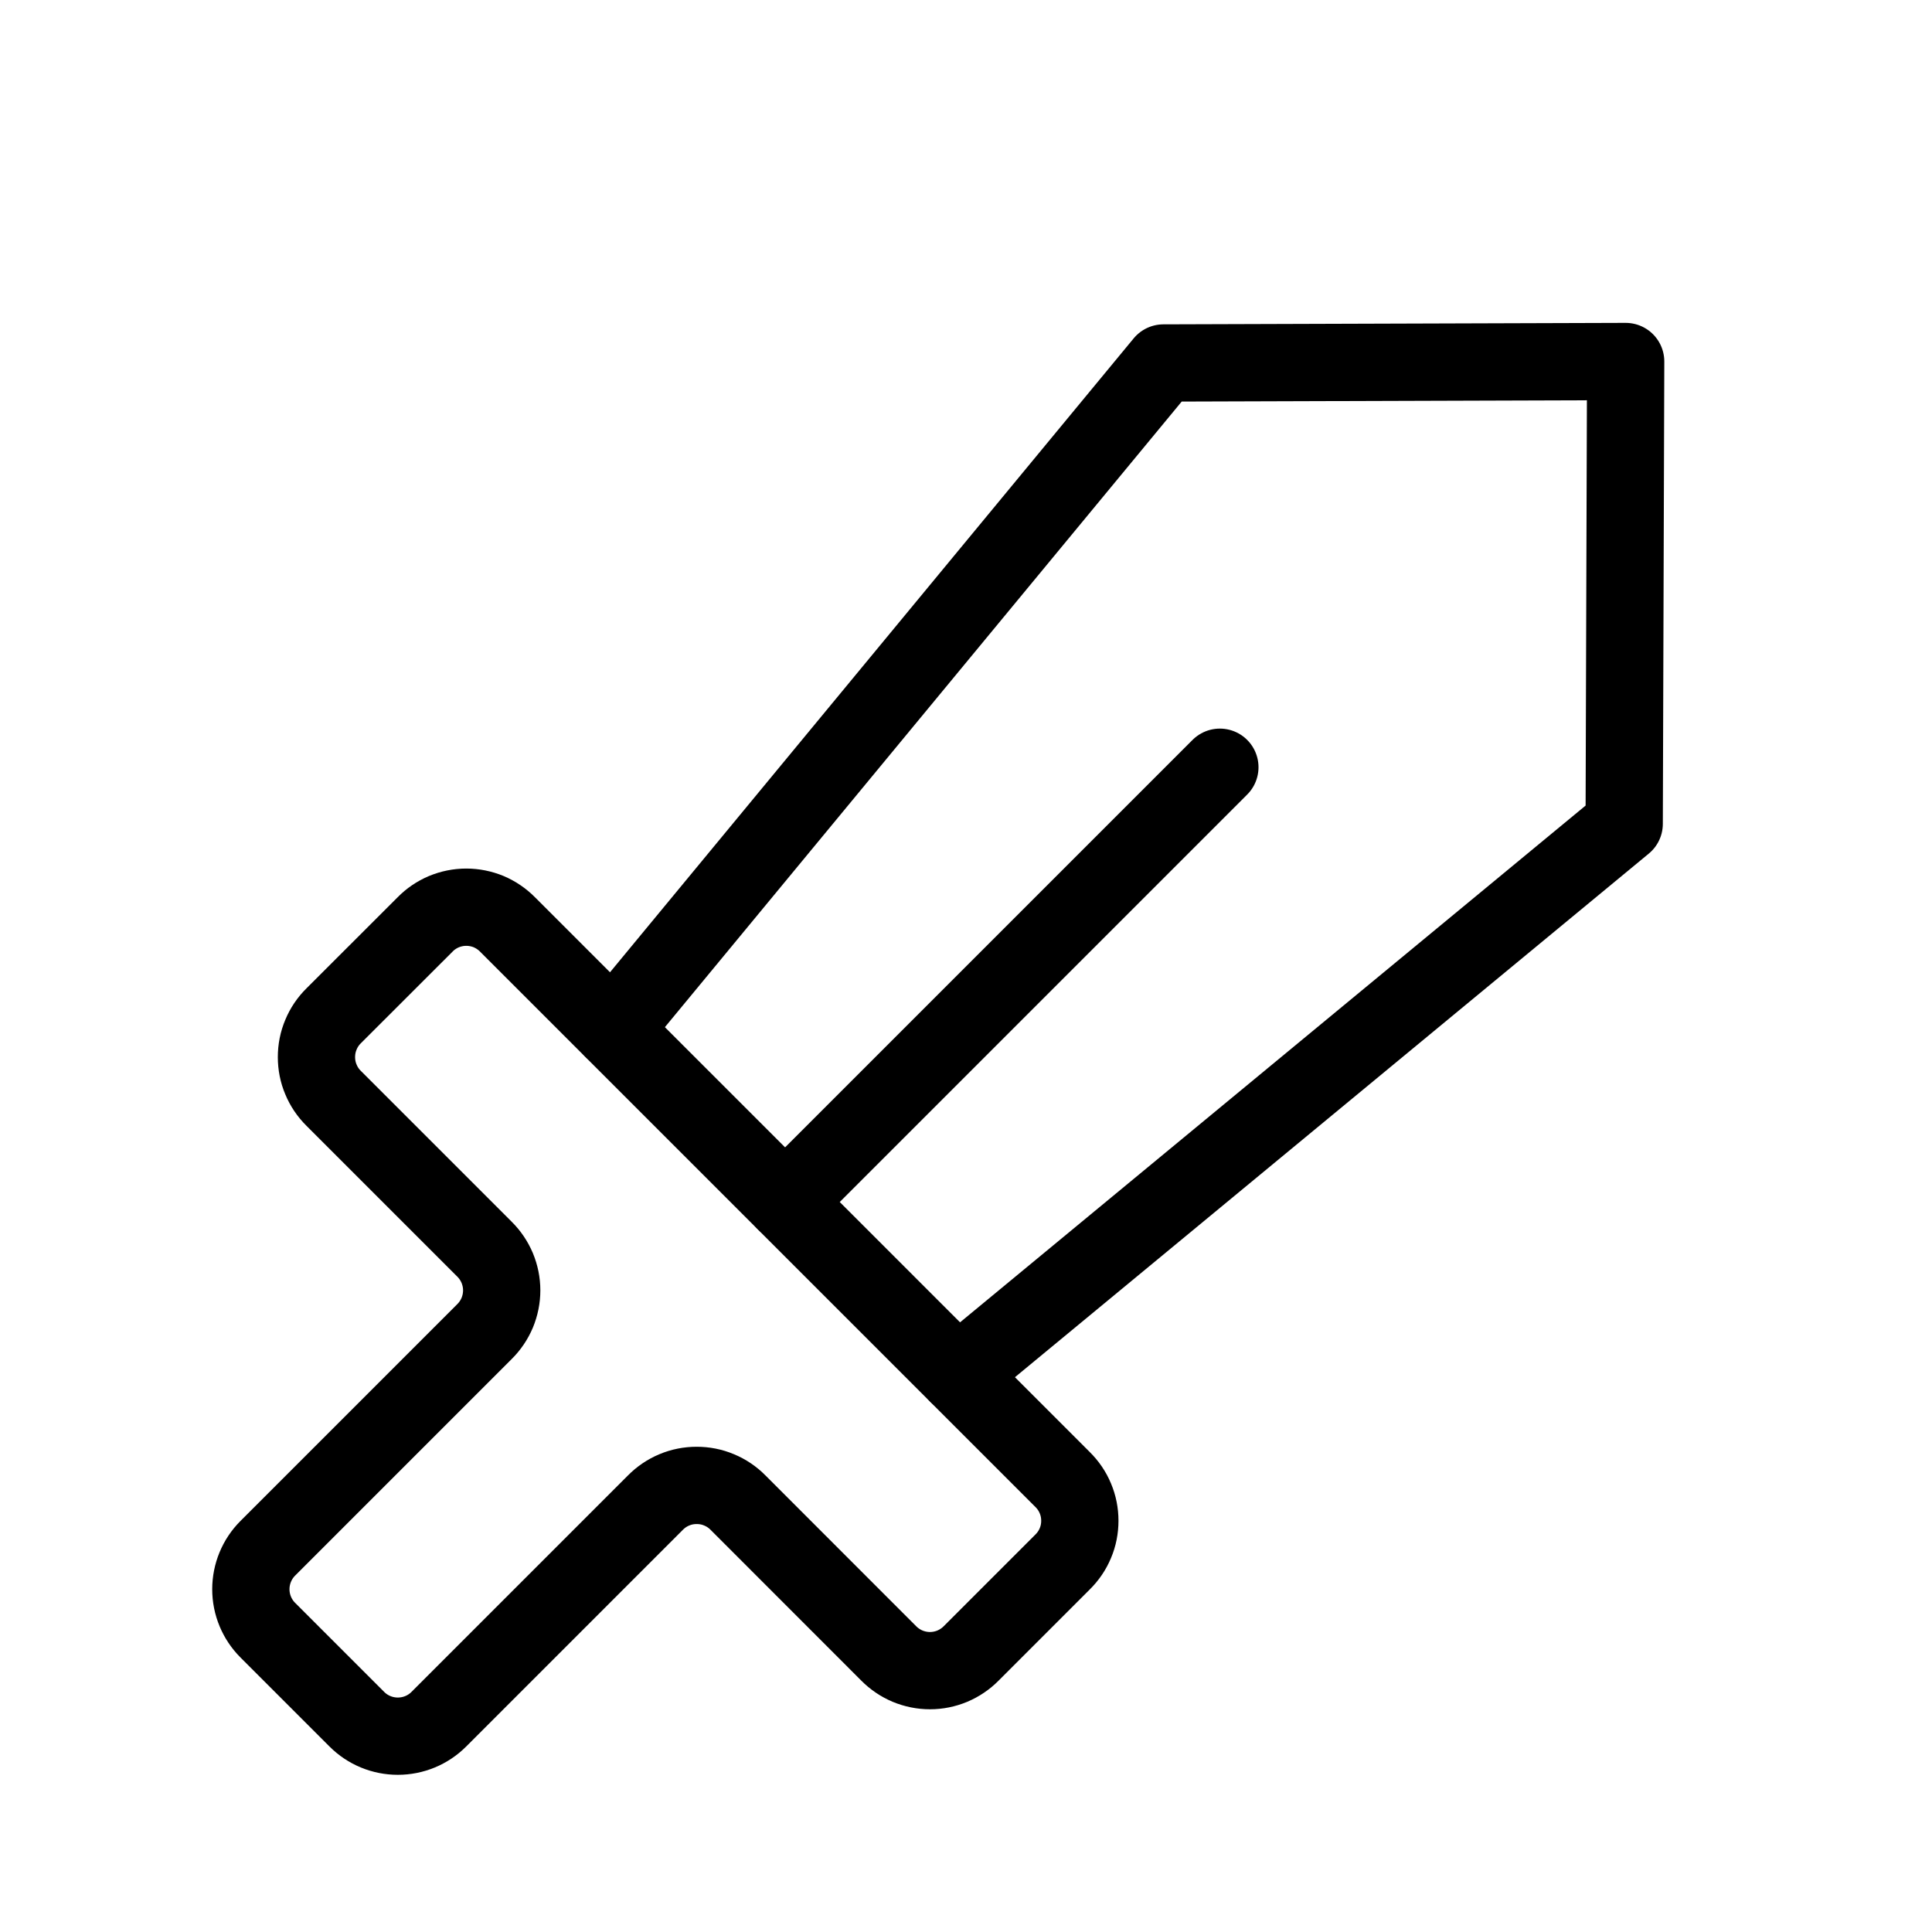
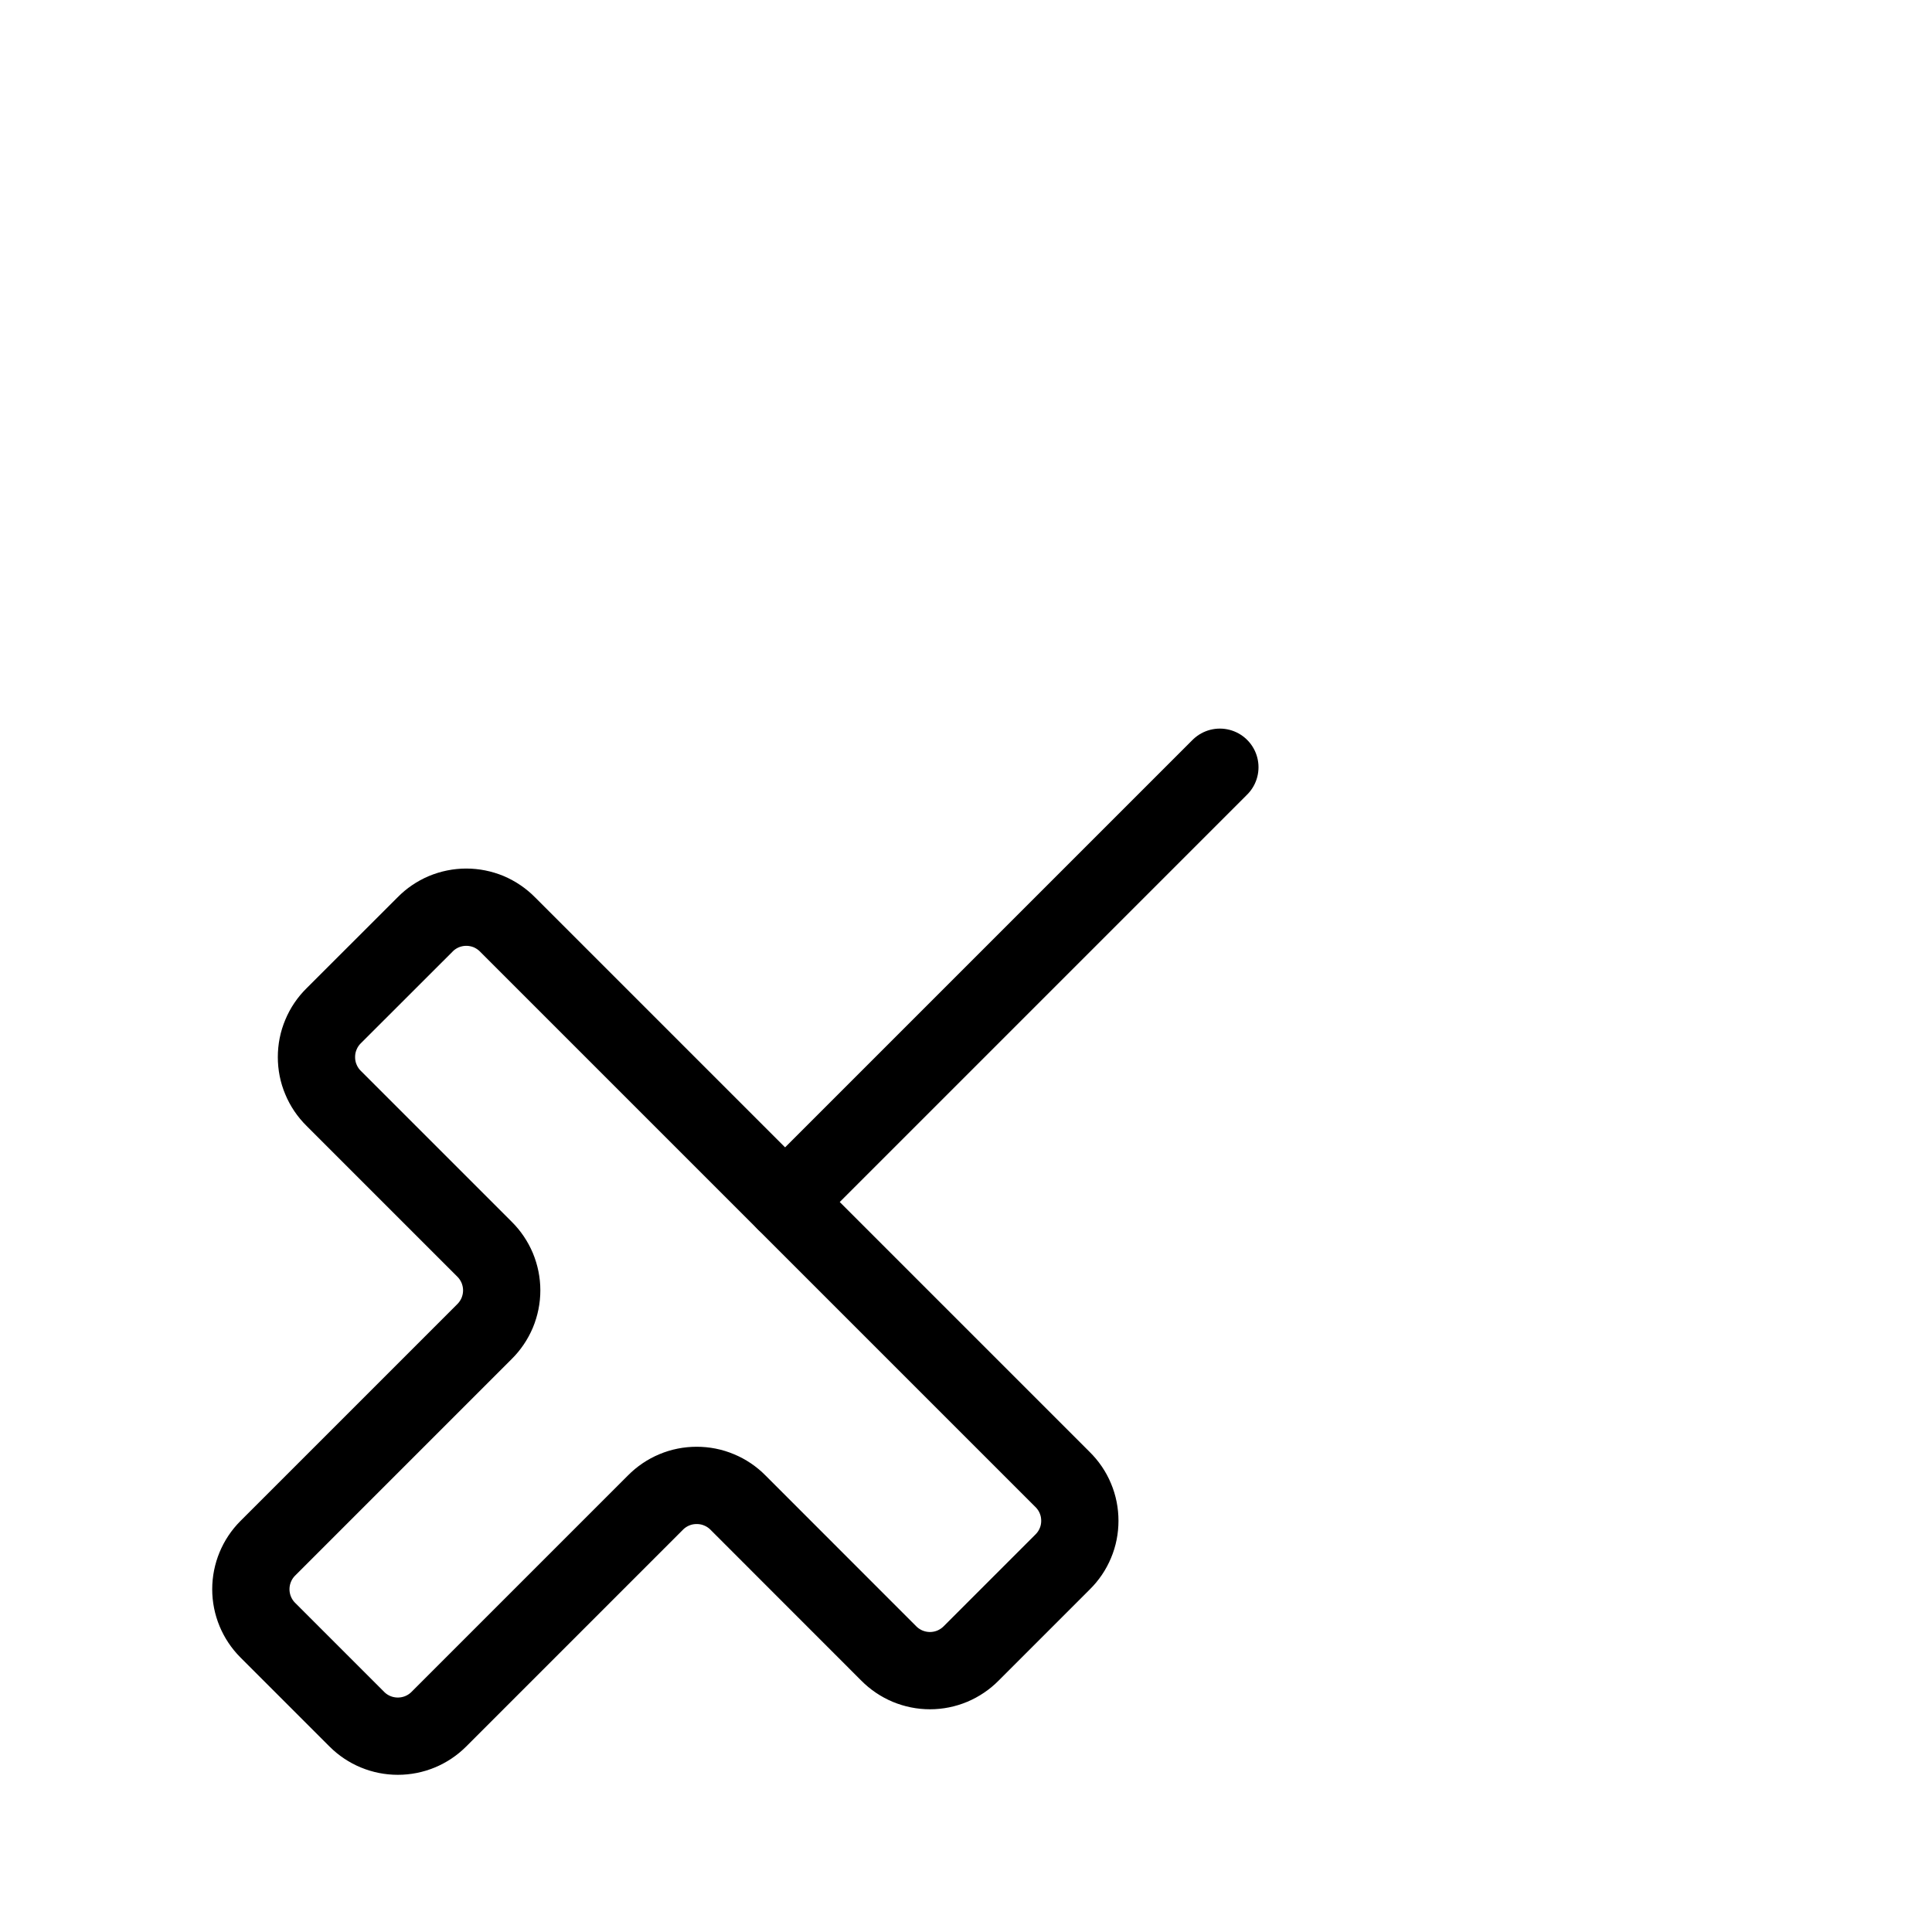
<svg xmlns="http://www.w3.org/2000/svg" width="25" height="25" viewBox="0 0 25 25" fill="none">
  <g id="Sword">
-     <path id="Vector" d="M7.93 13.322L15.055 4.697L21.036 4.678L21.017 10.66L12.392 17.785" stroke="black" stroke-linecap="round" stroke-linejoin="round" />
    <path id="Vector_2" d="M10.16 15.553L15.785 9.928" stroke="black" stroke-linecap="round" stroke-linejoin="round" />
    <path id="Vector_3" d="M8.481 19.444L5.678 22.247C5.537 22.388 5.347 22.466 5.148 22.466C4.949 22.466 4.759 22.388 4.618 22.247L3.465 21.094C3.325 20.954 3.246 20.763 3.246 20.565C3.246 20.366 3.325 20.175 3.465 20.035L6.268 17.232C6.339 17.162 6.395 17.079 6.434 16.987C6.472 16.895 6.492 16.797 6.492 16.697C6.492 16.598 6.472 16.5 6.434 16.408C6.395 16.316 6.339 16.233 6.268 16.163L4.318 14.213C4.247 14.143 4.191 14.06 4.153 13.968C4.114 13.877 4.095 13.778 4.095 13.679C4.095 13.579 4.114 13.481 4.153 13.389C4.191 13.297 4.247 13.214 4.318 13.144L5.5 11.963C5.569 11.892 5.652 11.836 5.744 11.797C5.836 11.759 5.934 11.739 6.034 11.739C6.133 11.739 6.232 11.759 6.324 11.797C6.415 11.836 6.498 11.892 6.568 11.963L13.749 19.144C13.82 19.214 13.877 19.297 13.915 19.389C13.954 19.481 13.973 19.579 13.973 19.679C13.973 19.778 13.954 19.877 13.915 19.968C13.877 20.06 13.82 20.143 13.749 20.213L12.568 21.394C12.498 21.465 12.415 21.521 12.323 21.56C12.232 21.598 12.133 21.618 12.034 21.618C11.934 21.618 11.836 21.598 11.744 21.56C11.652 21.521 11.569 21.465 11.499 21.394L9.55 19.444C9.48 19.373 9.397 19.317 9.305 19.279C9.213 19.24 9.115 19.221 9.015 19.221C8.916 19.221 8.817 19.24 8.725 19.279C8.634 19.317 8.551 19.373 8.481 19.444Z" stroke="black" stroke-linecap="round" stroke-linejoin="round" />
  </g>
</svg>